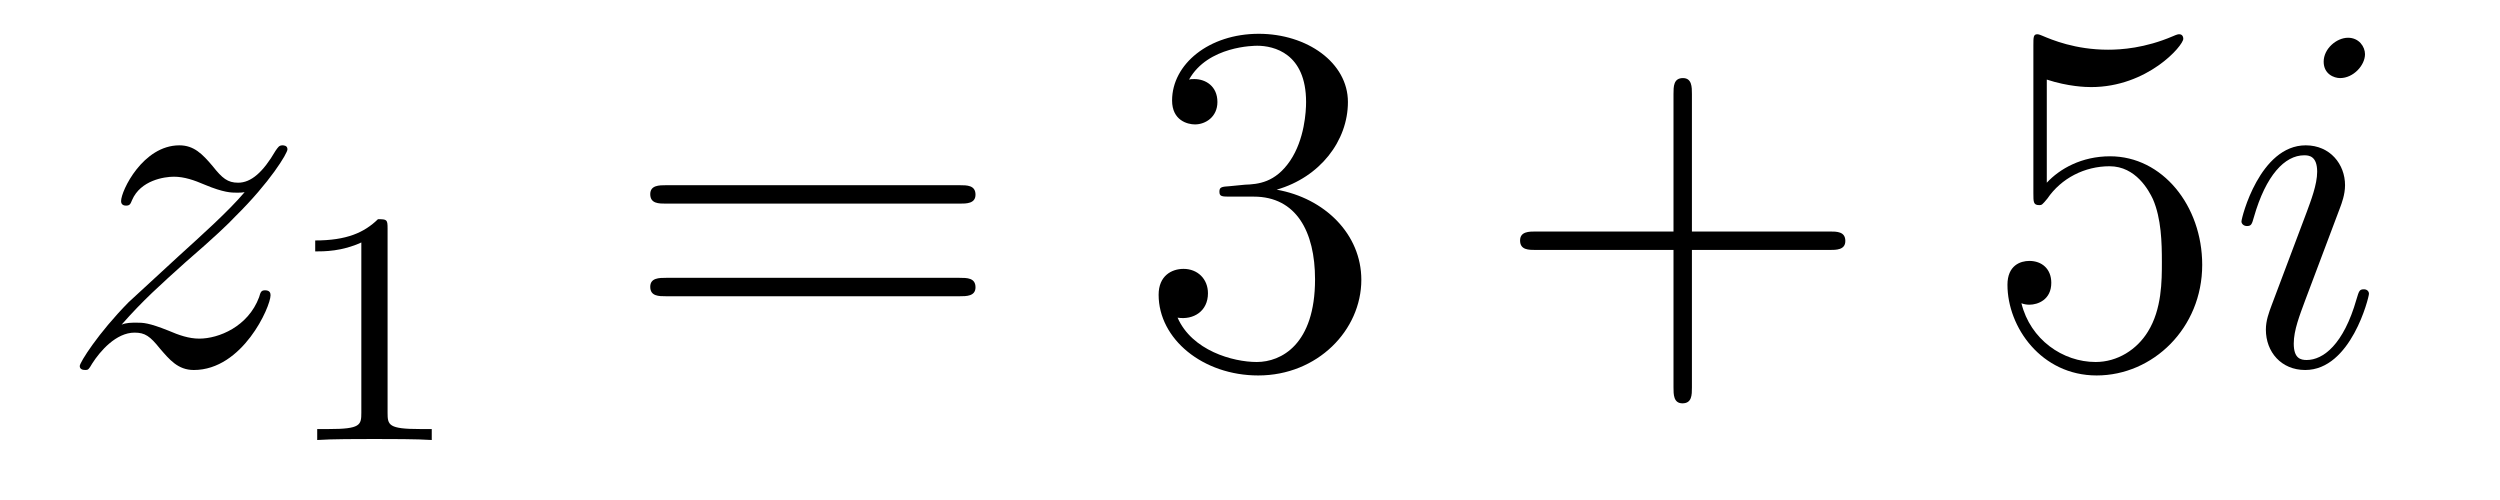
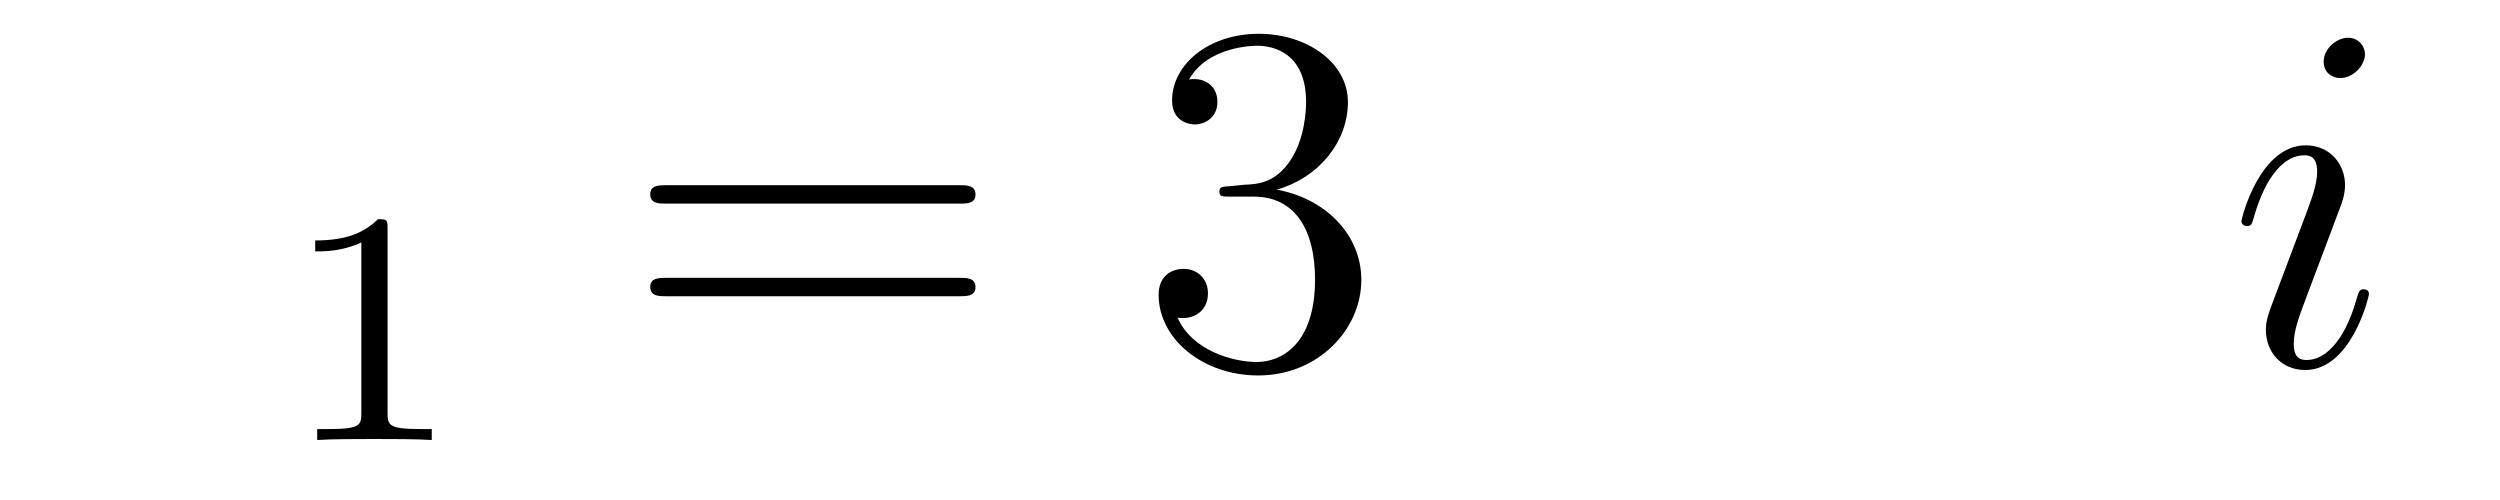
<svg xmlns="http://www.w3.org/2000/svg" height="12pt" version="1.1" viewBox="0 -12 60 12" width="60pt">
  <g id="page1">
    <g transform="matrix(1 0 0 1 -127 651)">
-       <path d="M129.918 -655.208C130.432 -655.794 130.851 -656.165 131.448 -656.703C132.166 -657.324 132.476 -657.623 132.644 -657.802C133.481 -658.627 133.899 -659.321 133.899 -659.416C133.899 -659.512 133.803 -659.512 133.779 -659.512C133.696 -659.512 133.672 -659.464 133.612 -659.38C133.313 -658.866 133.026 -658.615 132.715 -658.615C132.464 -658.615 132.333 -658.723 132.106 -659.01C131.855 -659.308 131.652 -659.512 131.305 -659.512C130.432 -659.512 129.906 -658.424 129.906 -658.173C129.906 -658.137 129.918 -658.065 130.026 -658.065C130.121 -658.065 130.133 -658.113 130.169 -658.197C130.373 -658.675 130.946 -658.759 131.173 -658.759C131.424 -658.759 131.663 -658.675 131.914 -658.567C132.369 -658.376 132.56 -658.376 132.68 -658.376C132.763 -658.376 132.811 -658.376 132.871 -658.388C132.476 -657.922 131.831 -657.348 131.293 -656.858L130.086 -655.746C129.356 -655.005 128.914 -654.3 128.914 -654.216C128.914 -654.144 128.974 -654.12 129.046 -654.12C129.117 -654.12 129.129 -654.132 129.213 -654.276C129.404 -654.575 129.787 -655.017 130.229 -655.017C130.48 -655.017 130.6 -654.933 130.839 -654.634C131.066 -654.372 131.269 -654.12 131.652 -654.12C132.823 -654.12 133.493 -655.639 133.493 -655.913C133.493 -655.961 133.481 -656.033 133.361 -656.033C133.265 -656.033 133.253 -655.985 133.218 -655.866C132.954 -655.16 132.249 -654.873 131.783 -654.873C131.532 -654.873 131.293 -654.957 131.042 -655.065C130.564 -655.256 130.432 -655.256 130.277 -655.256C130.157 -655.256 130.026 -655.256 129.918 -655.208Z" fill-rule="evenodd" />
      <path d="M136.302 -657.516C136.302 -657.731 136.286 -657.739 136.071 -657.739C135.744 -657.42 135.322 -657.229 134.565 -657.229V-656.966C134.78 -656.966 135.21 -656.966 135.672 -657.181V-653.093C135.672 -652.798 135.649 -652.703 134.892 -652.703H134.613V-652.44C134.939 -652.464 135.625 -652.464 135.983 -652.464C136.342 -652.464 137.035 -652.464 137.362 -652.44V-652.703H137.083C136.326 -652.703 136.302 -652.798 136.302 -653.093V-657.516Z" fill-rule="evenodd" />
      <path d="M150.029 -658.113C150.196 -658.113 150.412 -658.113 150.412 -658.328C150.412 -658.555 150.208 -658.555 150.029 -658.555H142.988C142.821 -658.555 142.606 -658.555 142.606 -658.34C142.606 -658.113 142.809 -658.113 142.988 -658.113H150.029ZM150.029 -655.89C150.196 -655.89 150.412 -655.89 150.412 -656.105C150.412 -656.332 150.208 -656.332 150.029 -656.332H142.988C142.821 -656.332 142.606 -656.332 142.606 -656.117C142.606 -655.89 142.809 -655.89 142.988 -655.89H150.029Z" fill-rule="evenodd" />
      <path d="M156.517 -658.532C156.313 -658.52 156.266 -658.507 156.266 -658.4C156.266 -658.281 156.326 -658.281 156.541 -658.281H157.091C158.107 -658.281 158.561 -657.444 158.561 -656.296C158.561 -654.73 157.748 -654.312 157.162 -654.312C156.588 -654.312 155.608 -654.587 155.262 -655.376C155.644 -655.316 155.991 -655.531 155.991 -655.961C155.991 -656.308 155.74 -656.547 155.405 -656.547C155.118 -656.547 154.807 -656.38 154.807 -655.926C154.807 -654.862 155.871 -653.989 157.198 -653.989C158.621 -653.989 159.672 -655.077 159.672 -656.284C159.672 -657.384 158.788 -658.245 157.64 -658.448C158.68 -658.747 159.35 -659.619 159.35 -660.552C159.35 -661.496 158.37 -662.189 157.21 -662.189C156.015 -662.189 155.13 -661.46 155.13 -660.588C155.13 -660.109 155.501 -660.014 155.68 -660.014C155.931 -660.014 156.218 -660.193 156.218 -660.552C156.218 -660.934 155.931 -661.102 155.668 -661.102C155.596 -661.102 155.573 -661.102 155.537 -661.09C155.991 -661.902 157.114 -661.902 157.174 -661.902C157.569 -661.902 158.346 -661.723 158.346 -660.552C158.346 -660.325 158.31 -659.655 157.963 -659.141C157.605 -658.615 157.198 -658.579 156.875 -658.567L156.517 -658.532Z" fill-rule="evenodd" />
-       <path d="M167.606 -657.001H170.905C171.072 -657.001 171.288 -657.001 171.288 -657.217C171.288 -657.444 171.084 -657.444 170.905 -657.444H167.606V-660.743C167.606 -660.91 167.606 -661.126 167.391 -661.126C167.164 -661.126 167.164 -660.922 167.164 -660.743V-657.444H163.864C163.697 -657.444 163.482 -657.444 163.482 -657.228C163.482 -657.001 163.685 -657.001 163.864 -657.001H167.164V-653.702C167.164 -653.535 167.164 -653.32 167.379 -653.32C167.606 -653.32 167.606 -653.523 167.606 -653.702V-657.001Z" fill-rule="evenodd" />
-       <path d="M176.123 -661.09C176.637 -660.922 177.056 -660.91 177.187 -660.91C178.538 -660.91 179.399 -661.902 179.399 -662.07C179.399 -662.118 179.375 -662.178 179.303 -662.178C179.279 -662.178 179.256 -662.178 179.148 -662.13C178.478 -661.843 177.905 -661.807 177.594 -661.807C176.805 -661.807 176.243 -662.046 176.016 -662.142C175.932 -662.178 175.908 -662.178 175.896 -662.178C175.801 -662.178 175.801 -662.106 175.801 -661.914V-658.364C175.801 -658.149 175.801 -658.077 175.944 -658.077C176.004 -658.077 176.016 -658.089 176.136 -658.233C176.47 -658.723 177.032 -659.01 177.63 -659.01C178.263 -659.01 178.574 -658.424 178.67 -658.221C178.873 -657.754 178.885 -657.169 178.885 -656.714C178.885 -656.26 178.885 -655.579 178.55 -655.041C178.287 -654.611 177.821 -654.312 177.295 -654.312C176.506 -654.312 175.729 -654.85 175.514 -655.722C175.574 -655.698 175.645 -655.687 175.705 -655.687C175.908 -655.687 176.231 -655.806 176.231 -656.212C176.231 -656.547 176.004 -656.738 175.705 -656.738C175.49 -656.738 175.179 -656.631 175.179 -656.165C175.179 -655.148 175.992 -653.989 177.319 -653.989C178.67 -653.989 179.853 -655.125 179.853 -656.643C179.853 -658.065 178.897 -659.249 177.642 -659.249C176.96 -659.249 176.434 -658.95 176.123 -658.615V-661.09Z" fill-rule="evenodd" />
      <path d="M183.855 -655.949C183.855 -656.009 183.807 -656.057 183.736 -656.057C183.628 -656.057 183.616 -656.021 183.556 -655.818C183.246 -654.73 182.755 -654.36 182.361 -654.36C182.217 -654.36 182.05 -654.395 182.05 -654.754C182.05 -655.077 182.193 -655.435 182.325 -655.794L183.162 -658.017C183.198 -658.113 183.281 -658.328 183.281 -658.555C183.281 -659.058 182.923 -659.512 182.337 -659.512C181.237 -659.512 180.795 -657.778 180.795 -657.683C180.795 -657.635 180.843 -657.575 180.927 -657.575C181.034 -657.575 181.046 -657.623 181.094 -657.79C181.381 -658.794 181.835 -659.273 182.301 -659.273C182.409 -659.273 182.612 -659.261 182.612 -658.878C182.612 -658.567 182.457 -658.173 182.361 -657.91L181.524 -655.687C181.452 -655.495 181.381 -655.304 181.381 -655.089C181.381 -654.551 181.751 -654.12 182.325 -654.12C183.425 -654.12 183.855 -655.866 183.855 -655.949ZM183.76 -661.699C183.76 -661.879 183.616 -662.094 183.353 -662.094C183.078 -662.094 182.768 -661.831 182.768 -661.52C182.768 -661.221 183.018 -661.126 183.162 -661.126C183.485 -661.126 183.76 -661.436 183.76 -661.699Z" fill-rule="evenodd" />
    </g>
  </g>
</svg>